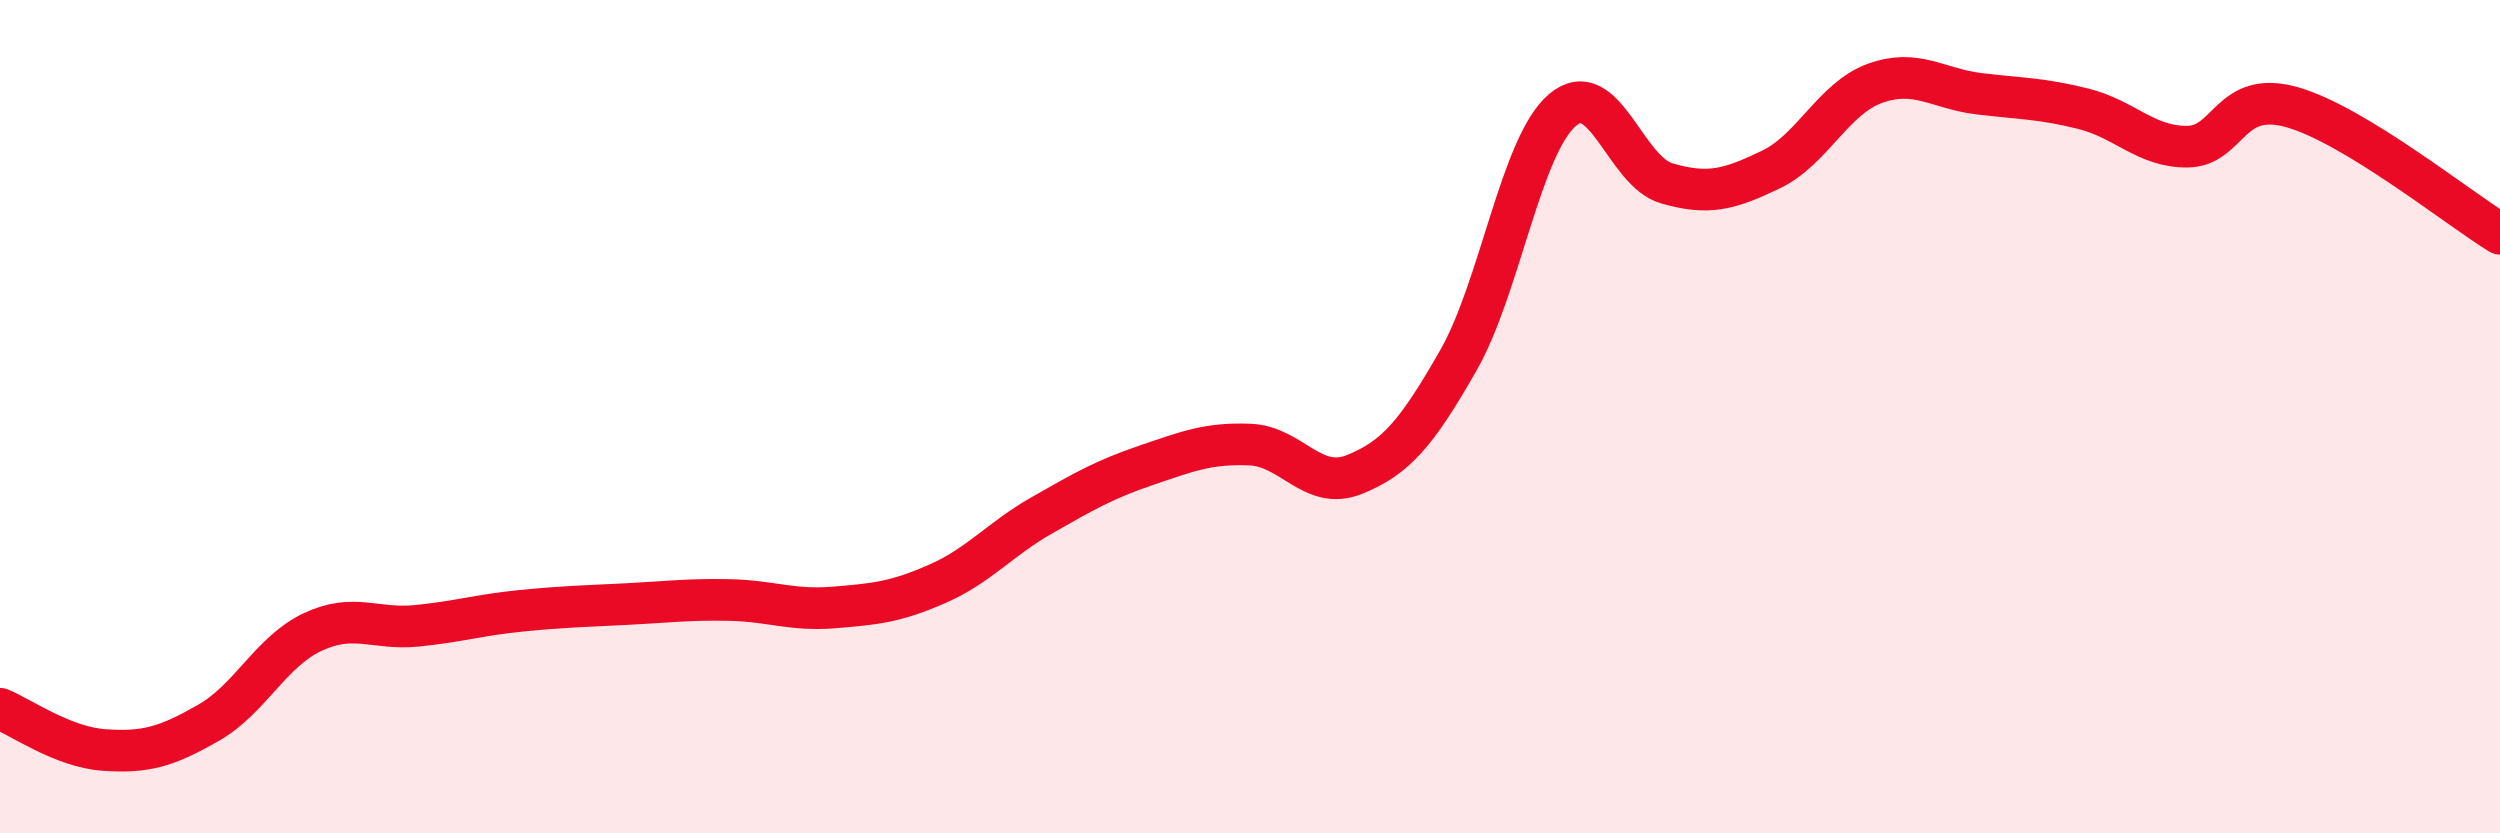
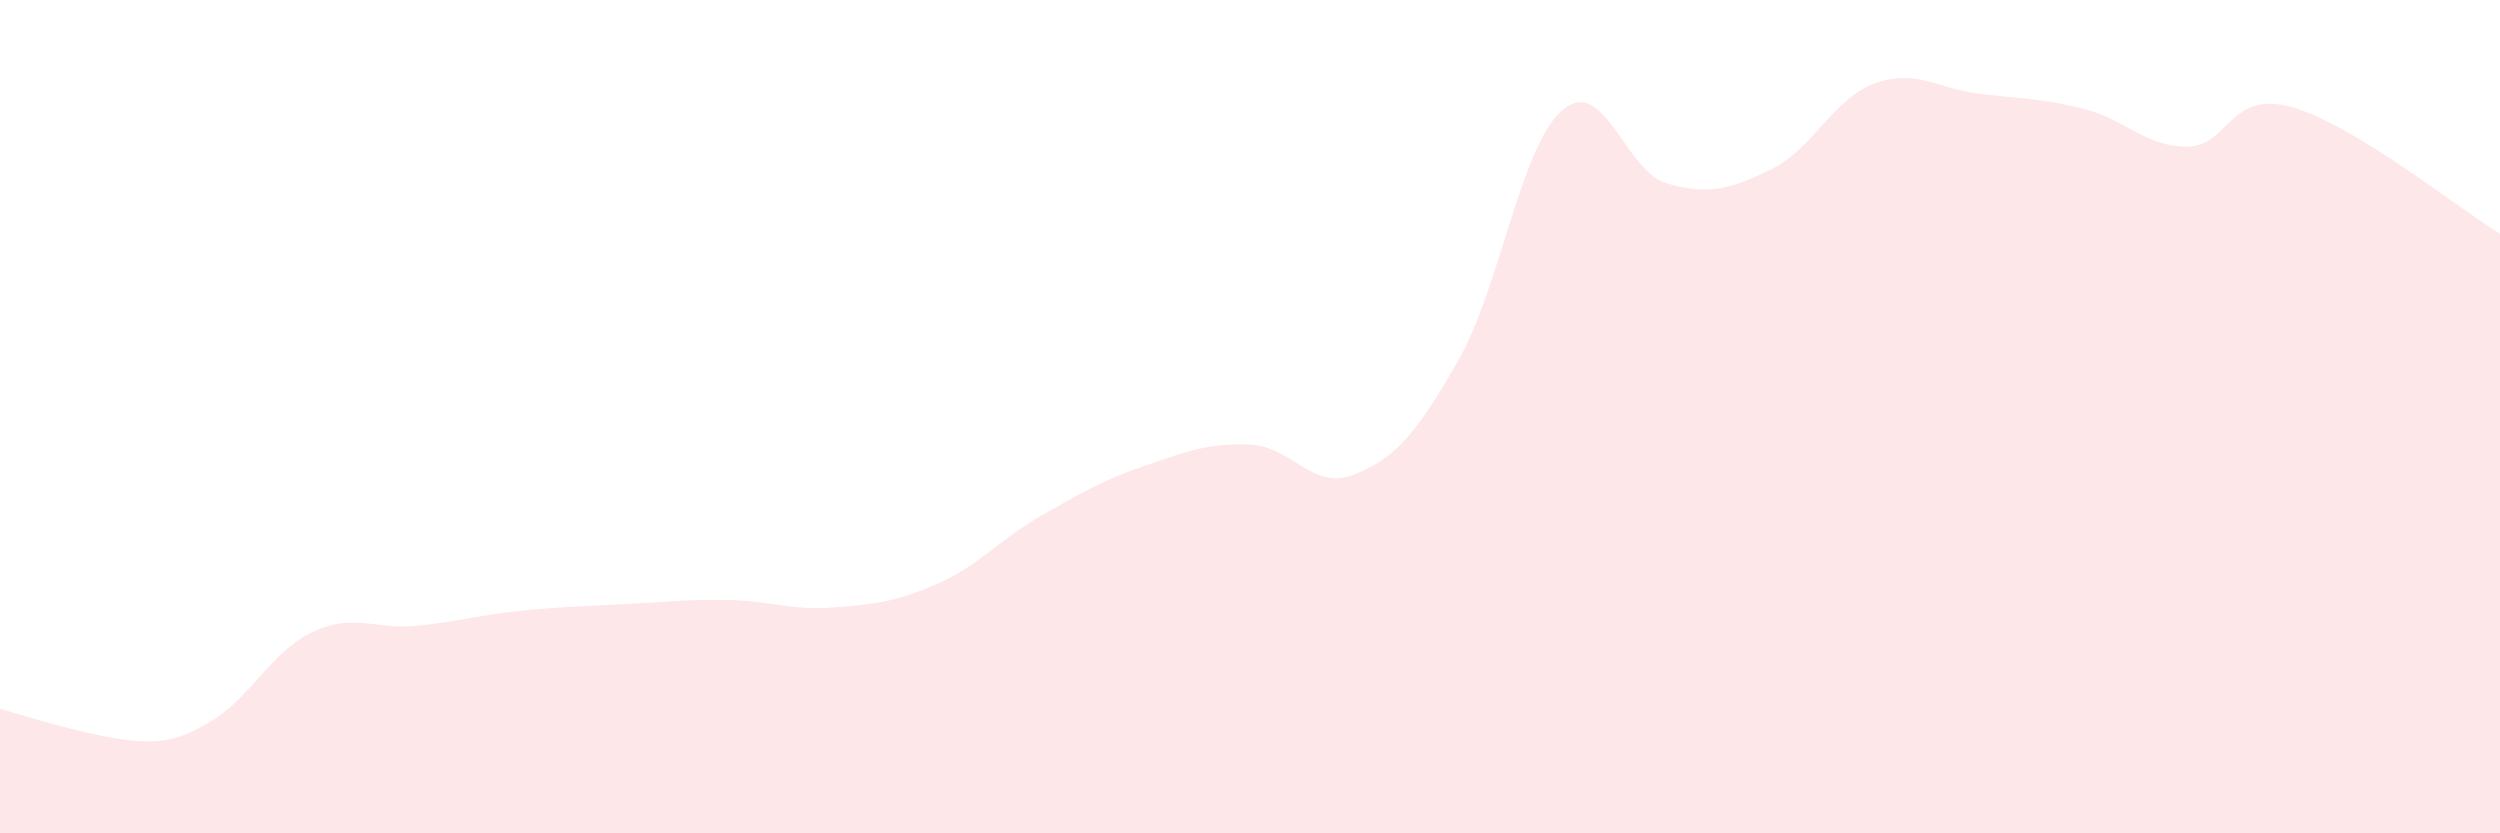
<svg xmlns="http://www.w3.org/2000/svg" width="60" height="20" viewBox="0 0 60 20">
-   <path d="M 0,17.01 C 0.5,17.21 1.5,17.93 2.5,18 C 3.5,18.07 4,17.92 5,17.35 C 6,16.78 6.5,15.64 7.5,15.17 C 8.5,14.7 9,15.12 10,15.02 C 11,14.92 11.5,14.76 12.5,14.66 C 13.5,14.56 14,14.55 15,14.5 C 16,14.45 16.5,14.38 17.5,14.4 C 18.5,14.42 19,14.66 20,14.58 C 21,14.5 21.5,14.45 22.5,14.01 C 23.5,13.57 24,12.94 25,12.37 C 26,11.8 26.5,11.51 27.5,11.17 C 28.5,10.83 29,10.63 30,10.67 C 31,10.71 31.5,11.79 32.5,11.39 C 33.5,10.99 34,10.4 35,8.65 C 36,6.9 36.5,3.49 37.5,2.64 C 38.5,1.79 39,4.11 40,4.4 C 41,4.69 41.5,4.55 42.5,4.07 C 43.5,3.59 44,2.36 45,2 C 46,1.64 46.5,2.13 47.5,2.25 C 48.5,2.37 49,2.36 50,2.61 C 51,2.86 51.5,3.53 52.5,3.52 C 53.5,3.51 53.5,2.15 55,2.57 C 56.5,2.99 59,5 60,5.61L60 20L0 20Z" fill="#EB0A25" opacity="0.1" stroke-linecap="round" stroke-linejoin="round" />
-   <path d="M 0,17.01 C 0.5,17.21 1.5,17.93 2.5,18 C 3.5,18.07 4,17.92 5,17.35 C 6,16.78 6.5,15.64 7.5,15.17 C 8.5,14.7 9,15.12 10,15.02 C 11,14.92 11.5,14.76 12.5,14.66 C 13.5,14.56 14,14.55 15,14.5 C 16,14.45 16.5,14.38 17.5,14.4 C 18.5,14.42 19,14.66 20,14.58 C 21,14.5 21.5,14.45 22.5,14.01 C 23.5,13.57 24,12.94 25,12.37 C 26,11.8 26.5,11.51 27.5,11.17 C 28.5,10.83 29,10.63 30,10.67 C 31,10.71 31.5,11.79 32.5,11.39 C 33.5,10.99 34,10.4 35,8.65 C 36,6.9 36.5,3.49 37.5,2.64 C 38.5,1.79 39,4.11 40,4.4 C 41,4.69 41.5,4.55 42.5,4.07 C 43.5,3.59 44,2.36 45,2 C 46,1.64 46.5,2.13 47.5,2.25 C 48.5,2.37 49,2.36 50,2.61 C 51,2.86 51.5,3.53 52.5,3.52 C 53.5,3.51 53.5,2.15 55,2.57 C 56.5,2.99 59,5 60,5.61" stroke="#EB0A25" stroke-width="1" fill="none" stroke-linecap="round" stroke-linejoin="round" />
+   <path d="M 0,17.01 C 3.5,18.07 4,17.92 5,17.35 C 6,16.78 6.5,15.64 7.5,15.17 C 8.5,14.7 9,15.12 10,15.02 C 11,14.92 11.5,14.76 12.5,14.66 C 13.5,14.56 14,14.55 15,14.5 C 16,14.45 16.5,14.38 17.5,14.4 C 18.5,14.42 19,14.66 20,14.58 C 21,14.5 21.5,14.45 22.5,14.01 C 23.5,13.57 24,12.94 25,12.37 C 26,11.8 26.5,11.51 27.5,11.17 C 28.5,10.83 29,10.63 30,10.67 C 31,10.71 31.5,11.79 32.5,11.39 C 33.5,10.99 34,10.4 35,8.65 C 36,6.9 36.5,3.49 37.5,2.64 C 38.5,1.79 39,4.11 40,4.4 C 41,4.69 41.5,4.55 42.5,4.07 C 43.5,3.59 44,2.36 45,2 C 46,1.64 46.5,2.13 47.5,2.25 C 48.5,2.37 49,2.36 50,2.61 C 51,2.86 51.5,3.53 52.5,3.52 C 53.5,3.51 53.5,2.15 55,2.57 C 56.5,2.99 59,5 60,5.61L60 20L0 20Z" fill="#EB0A25" opacity="0.1" stroke-linecap="round" stroke-linejoin="round" />
</svg>